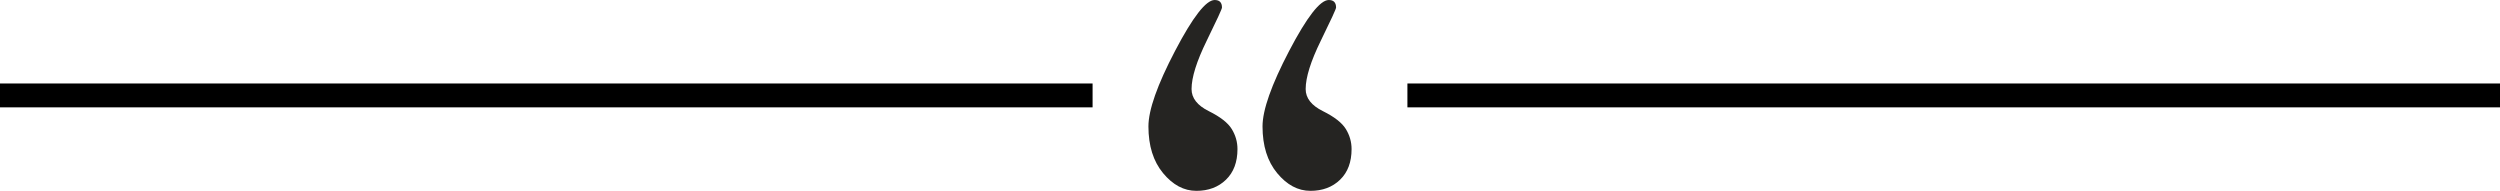
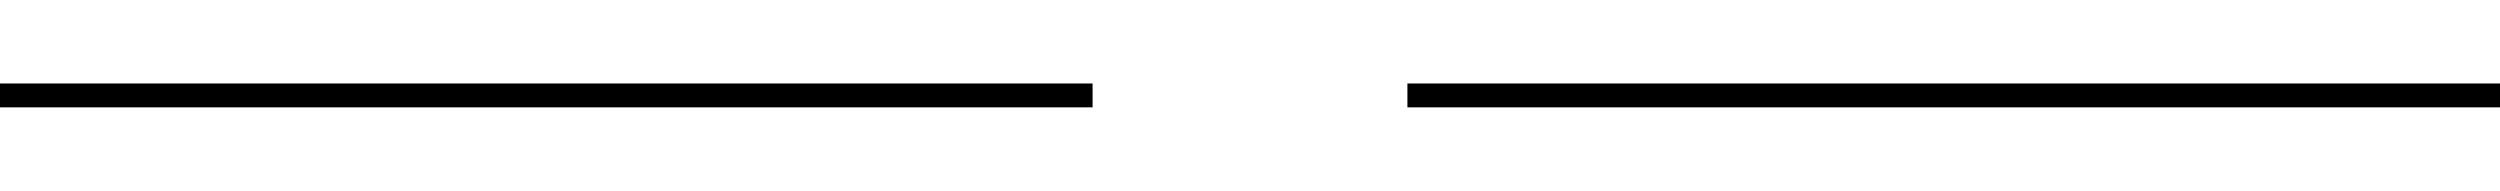
<svg xmlns="http://www.w3.org/2000/svg" xml:space="preserve" width="146.395mm" height="11.175mm" style="shape-rendering:geometricPrecision; text-rendering:geometricPrecision; image-rendering:optimizeQuality; fill-rule:evenodd; clip-rule:evenodd" viewBox="0 0 214315.25 16359.36">
  <defs>
    <style type="text/css">  .fil0 {fill:black} .fil1 {fill:#252422;fill-rule:nonzero}  </style>
  </defs>
  <g id="Слой_x0020_1">
-     <path class="fil0" d="M-0 7156.67l93662.85 0 0 2046.16 -93662.85 0 0 -2046.16zm120652.25 0l93663 0 0 2046.16 -93663 0 0 -2046.16z" />
+     <path class="fil0" d="M-0 7156.67l93662.85 0 0 2046.16 -93662.85 0 0 -2046.16m120652.25 0l93663 0 0 2046.16 -93663 0 0 -2046.16z" />
    <g id="_2838170818960">
-       <path class="fil1" d="M112336.28 16359.36c-1062.1,0 -2012.35,-506.23 -2849.58,-1517.09 -837.23,-1011 -1255.48,-2346.27 -1255.48,-4004.35 0,-1408.03 761.69,-3567.06 2283.47,-6474.47 1522.51,-2908.87 2654.14,-4363.45 3396.07,-4363.45 416.93,0 625.25,216.66 625.25,647.94 0,113.75 -433.92,1056.68 -1303.06,2829.23 -868.56,1771.09 -1303.36,3157.45 -1303.36,4156.89 0,773.26 491.89,1403.93 1476.39,1891.72 983.63,487.79 1638.89,999.29 1966.53,1533.49 328.51,534.2 492.62,1108.5 492.62,1721.61 0,1113.04 -327.63,1987.75 -983.63,2623.25 -656,636.38 -1504.36,955.23 -2545.23,955.23z" />
-       <path class="fil1" d="M102555.77 16359.36c-1063.41,0 -2013.08,-506.23 -2850.17,-1517.09 -836.79,-1011 -1255.63,-2346.27 -1255.63,-4004.35 0,-1408.03 761.69,-3567.06 2283.47,-6474.47 1522.66,-2908.87 2654.88,-4363.45 3396.07,-4363.45 417.37,0 625.99,216.66 625.99,647.94 0,113.75 -434.65,1056.68 -1303.21,2829.23 -869.29,1771.09 -1304.53,3157.45 -1304.53,4156.89 0,773.26 492.47,1403.93 1476.1,1891.72 984.51,487.79 1640.5,999.29 1968.14,1533.49 328.36,534.2 491.89,1108.5 491.89,1721.61 0,1113.04 -328.22,1987.75 -984.51,2623.25 -655.12,636.38 -1503.33,955.23 -2543.61,955.23z" />
-     </g>
+       </g>
  </g>
</svg>